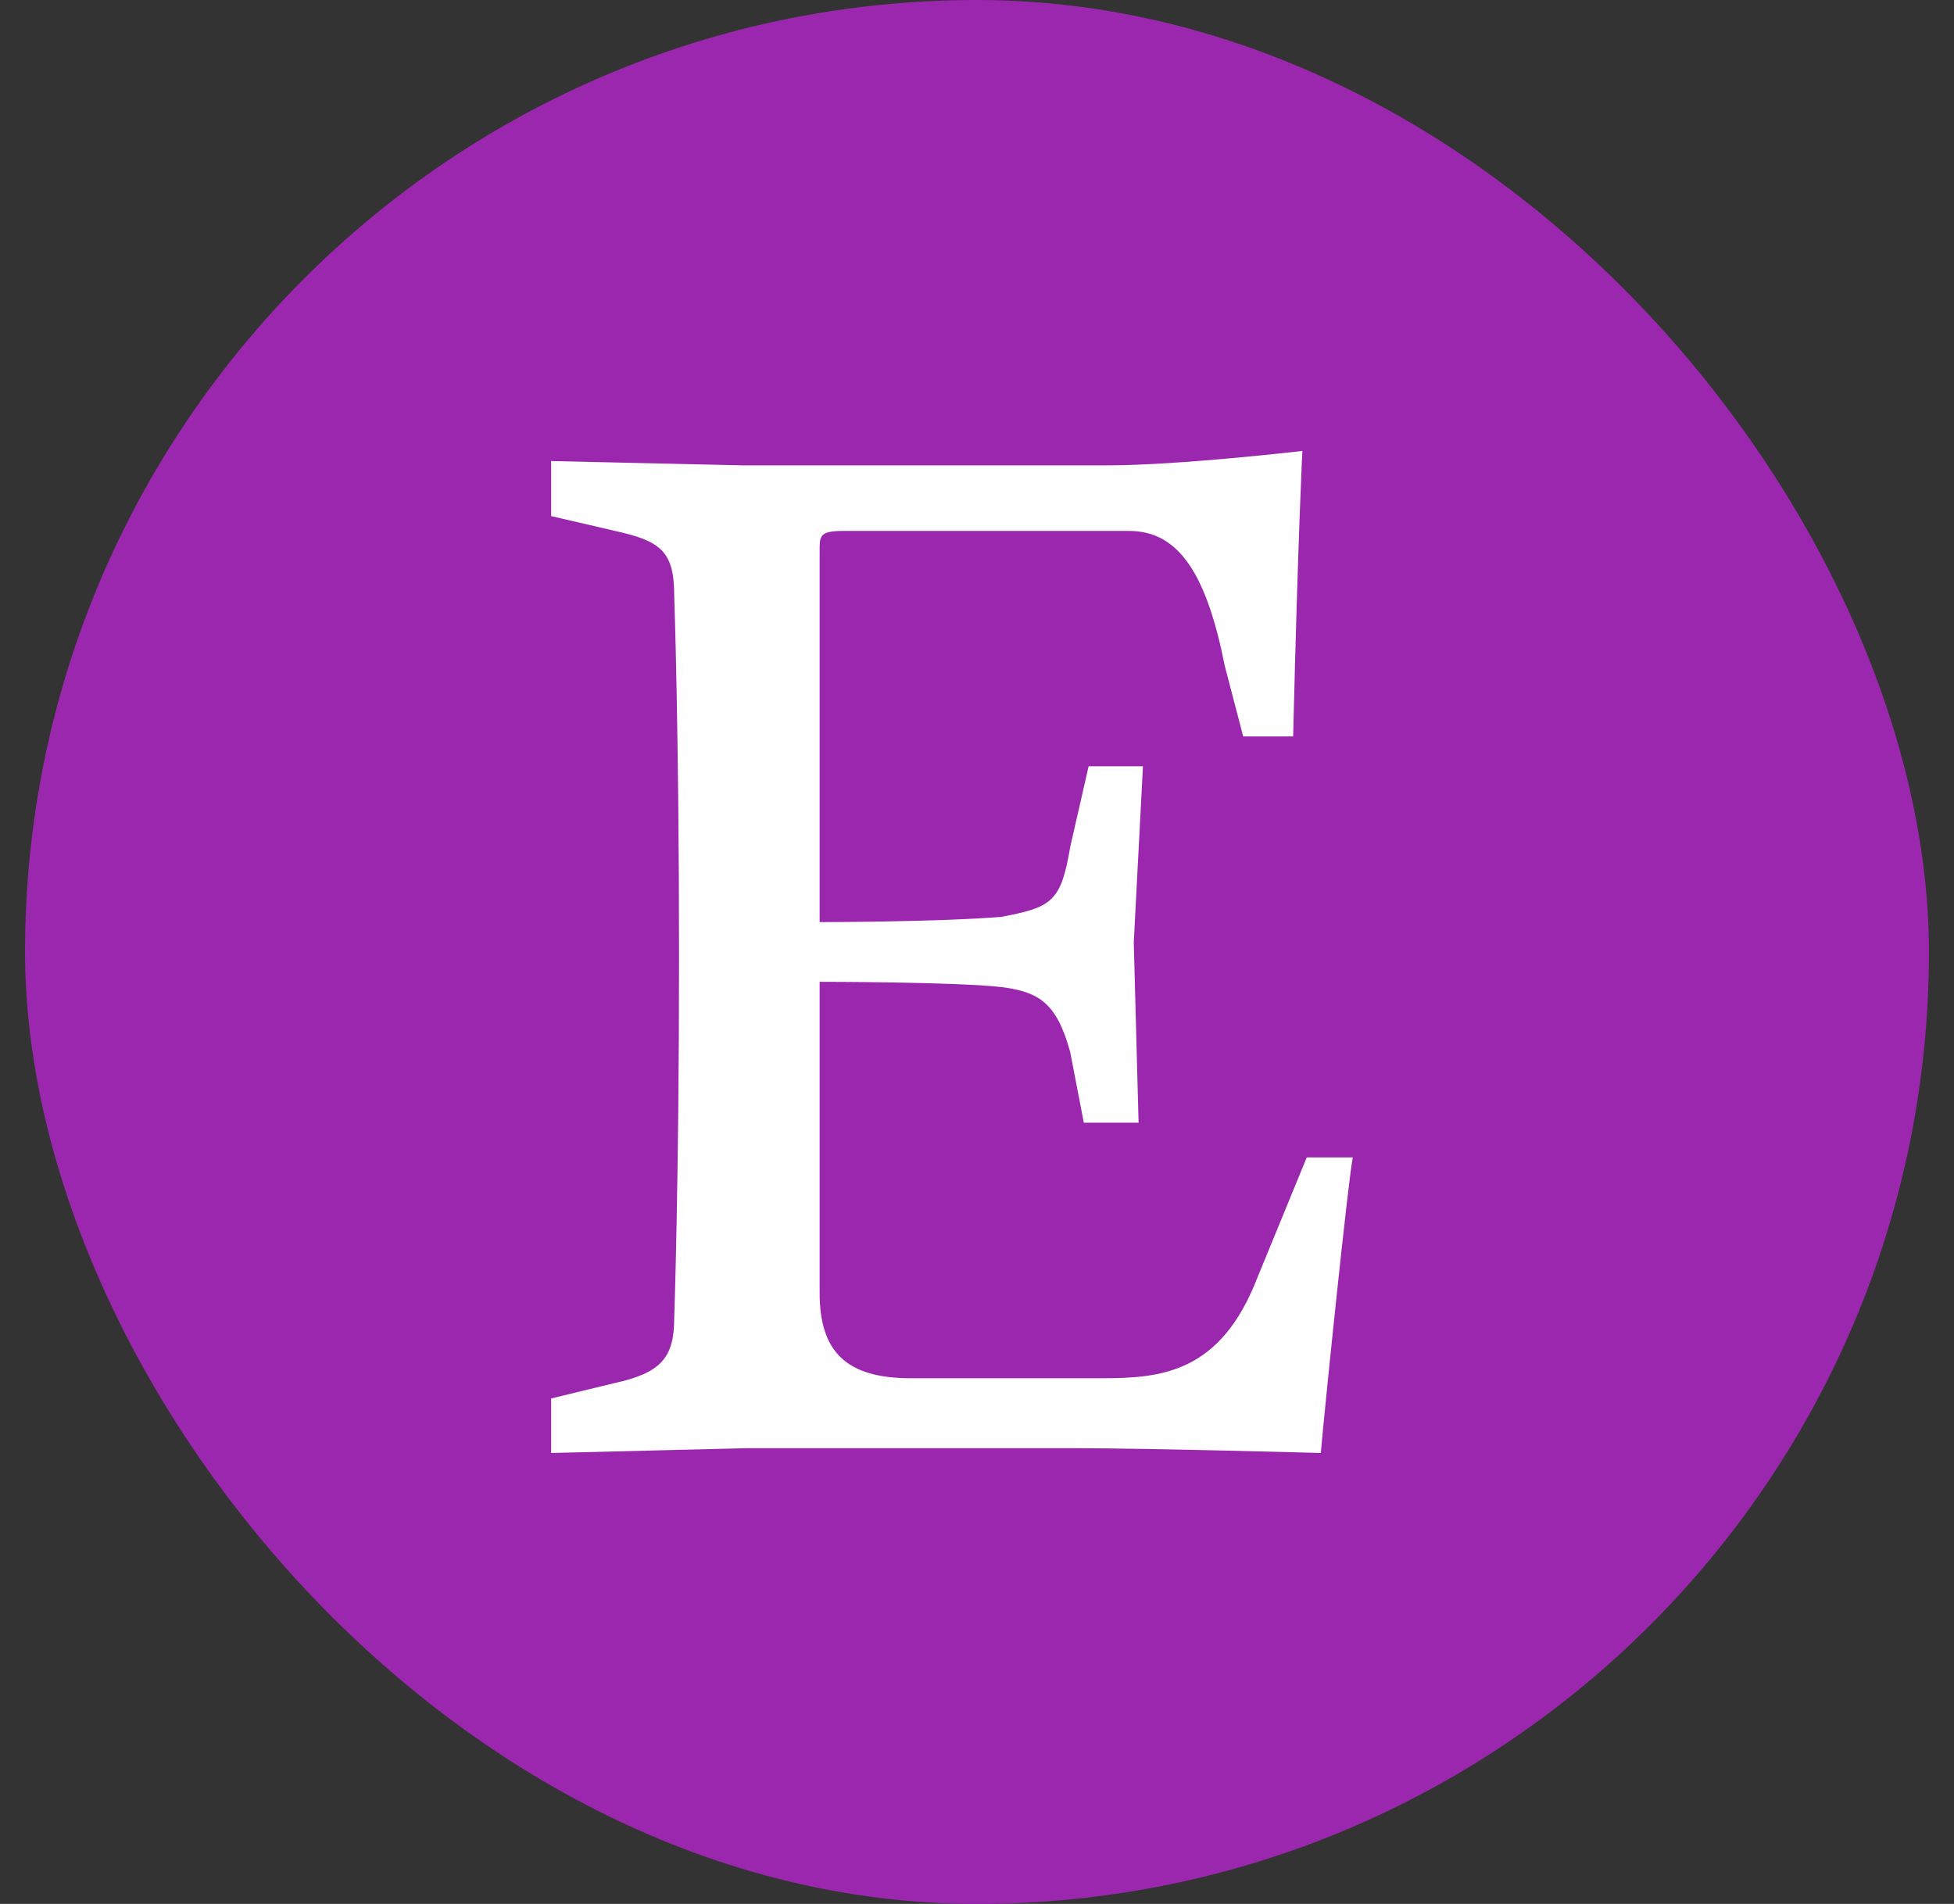
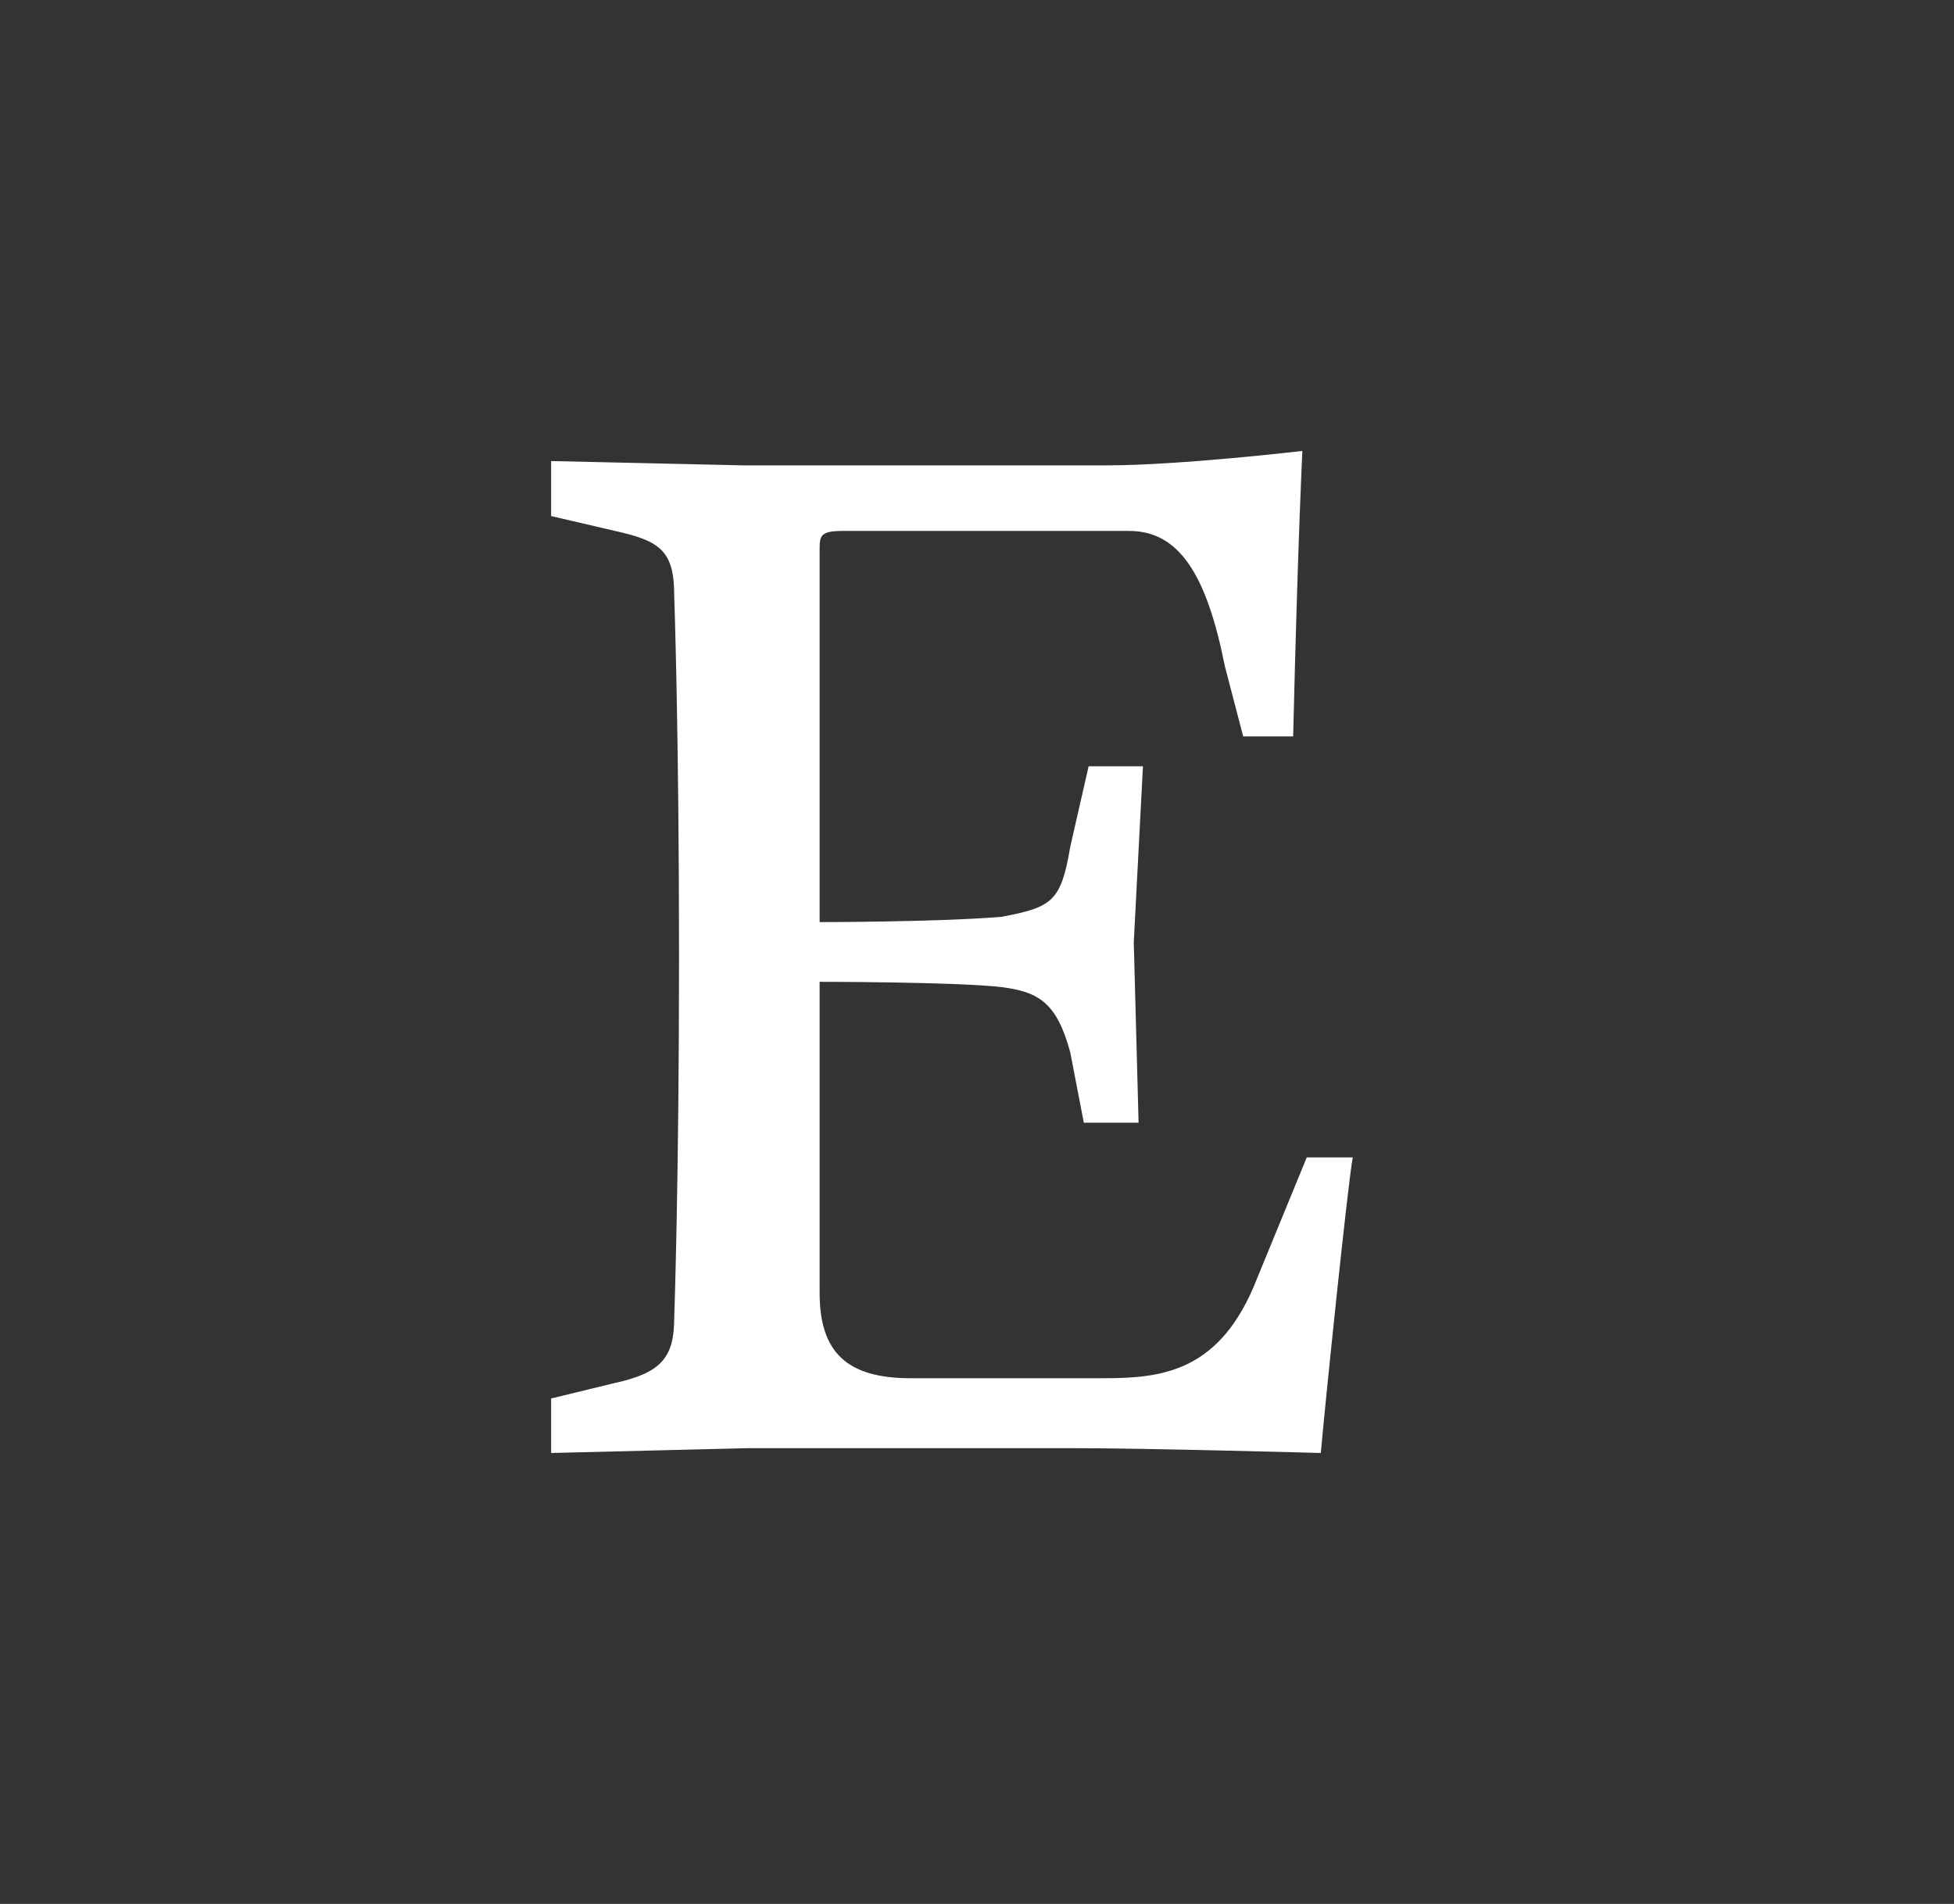
<svg xmlns="http://www.w3.org/2000/svg" width="39" height="38" viewBox="0 0 39 38" fill="none">
  <rect x="0" y="0" width="39" height="38" fill="#333333" stroke="none" />
-   <rect x="0.5" width="38" height="38" rx="19" fill="#9B27AF" />
  <path d="M16.359 11.002V18.404C16.359 18.404 18.729 18.404 19.997 18.298C20.994 18.106 21.177 18 21.361 16.902L21.728 15.294H22.812L22.629 18.808L22.725 22.408H21.632L21.361 21.002C21.09 20.002 20.723 19.798 19.997 19.702C19.088 19.596 16.359 19.596 16.359 19.596V25.804C16.359 26.998 16.91 27.508 18.178 27.508H21.999C23.179 27.508 24.359 27.402 25.094 25.506L26.082 23.1H27C26.904 23.6 26.449 28.008 26.362 29C26.362 29 22.909 28.904 21.457 28.904H14.908L11 29V27.912L12.268 27.604C13.186 27.402 13.457 27.104 13.457 26.304C13.457 26.304 13.553 23.6 13.553 19.095C13.553 14.601 13.457 11.895 13.457 11.895C13.457 10.999 13.186 10.797 12.268 10.595L11 10.3V9.202L14.821 9.288H22.095C23.546 9.288 25.994 9 25.994 9C25.994 9 25.907 10.694 25.81 14.698H24.813L24.446 13.292C24.088 11.492 23.545 10.597 22.54 10.597H16.823C16.359 10.598 16.359 10.694 16.359 11.002Z" fill="white" />
</svg>